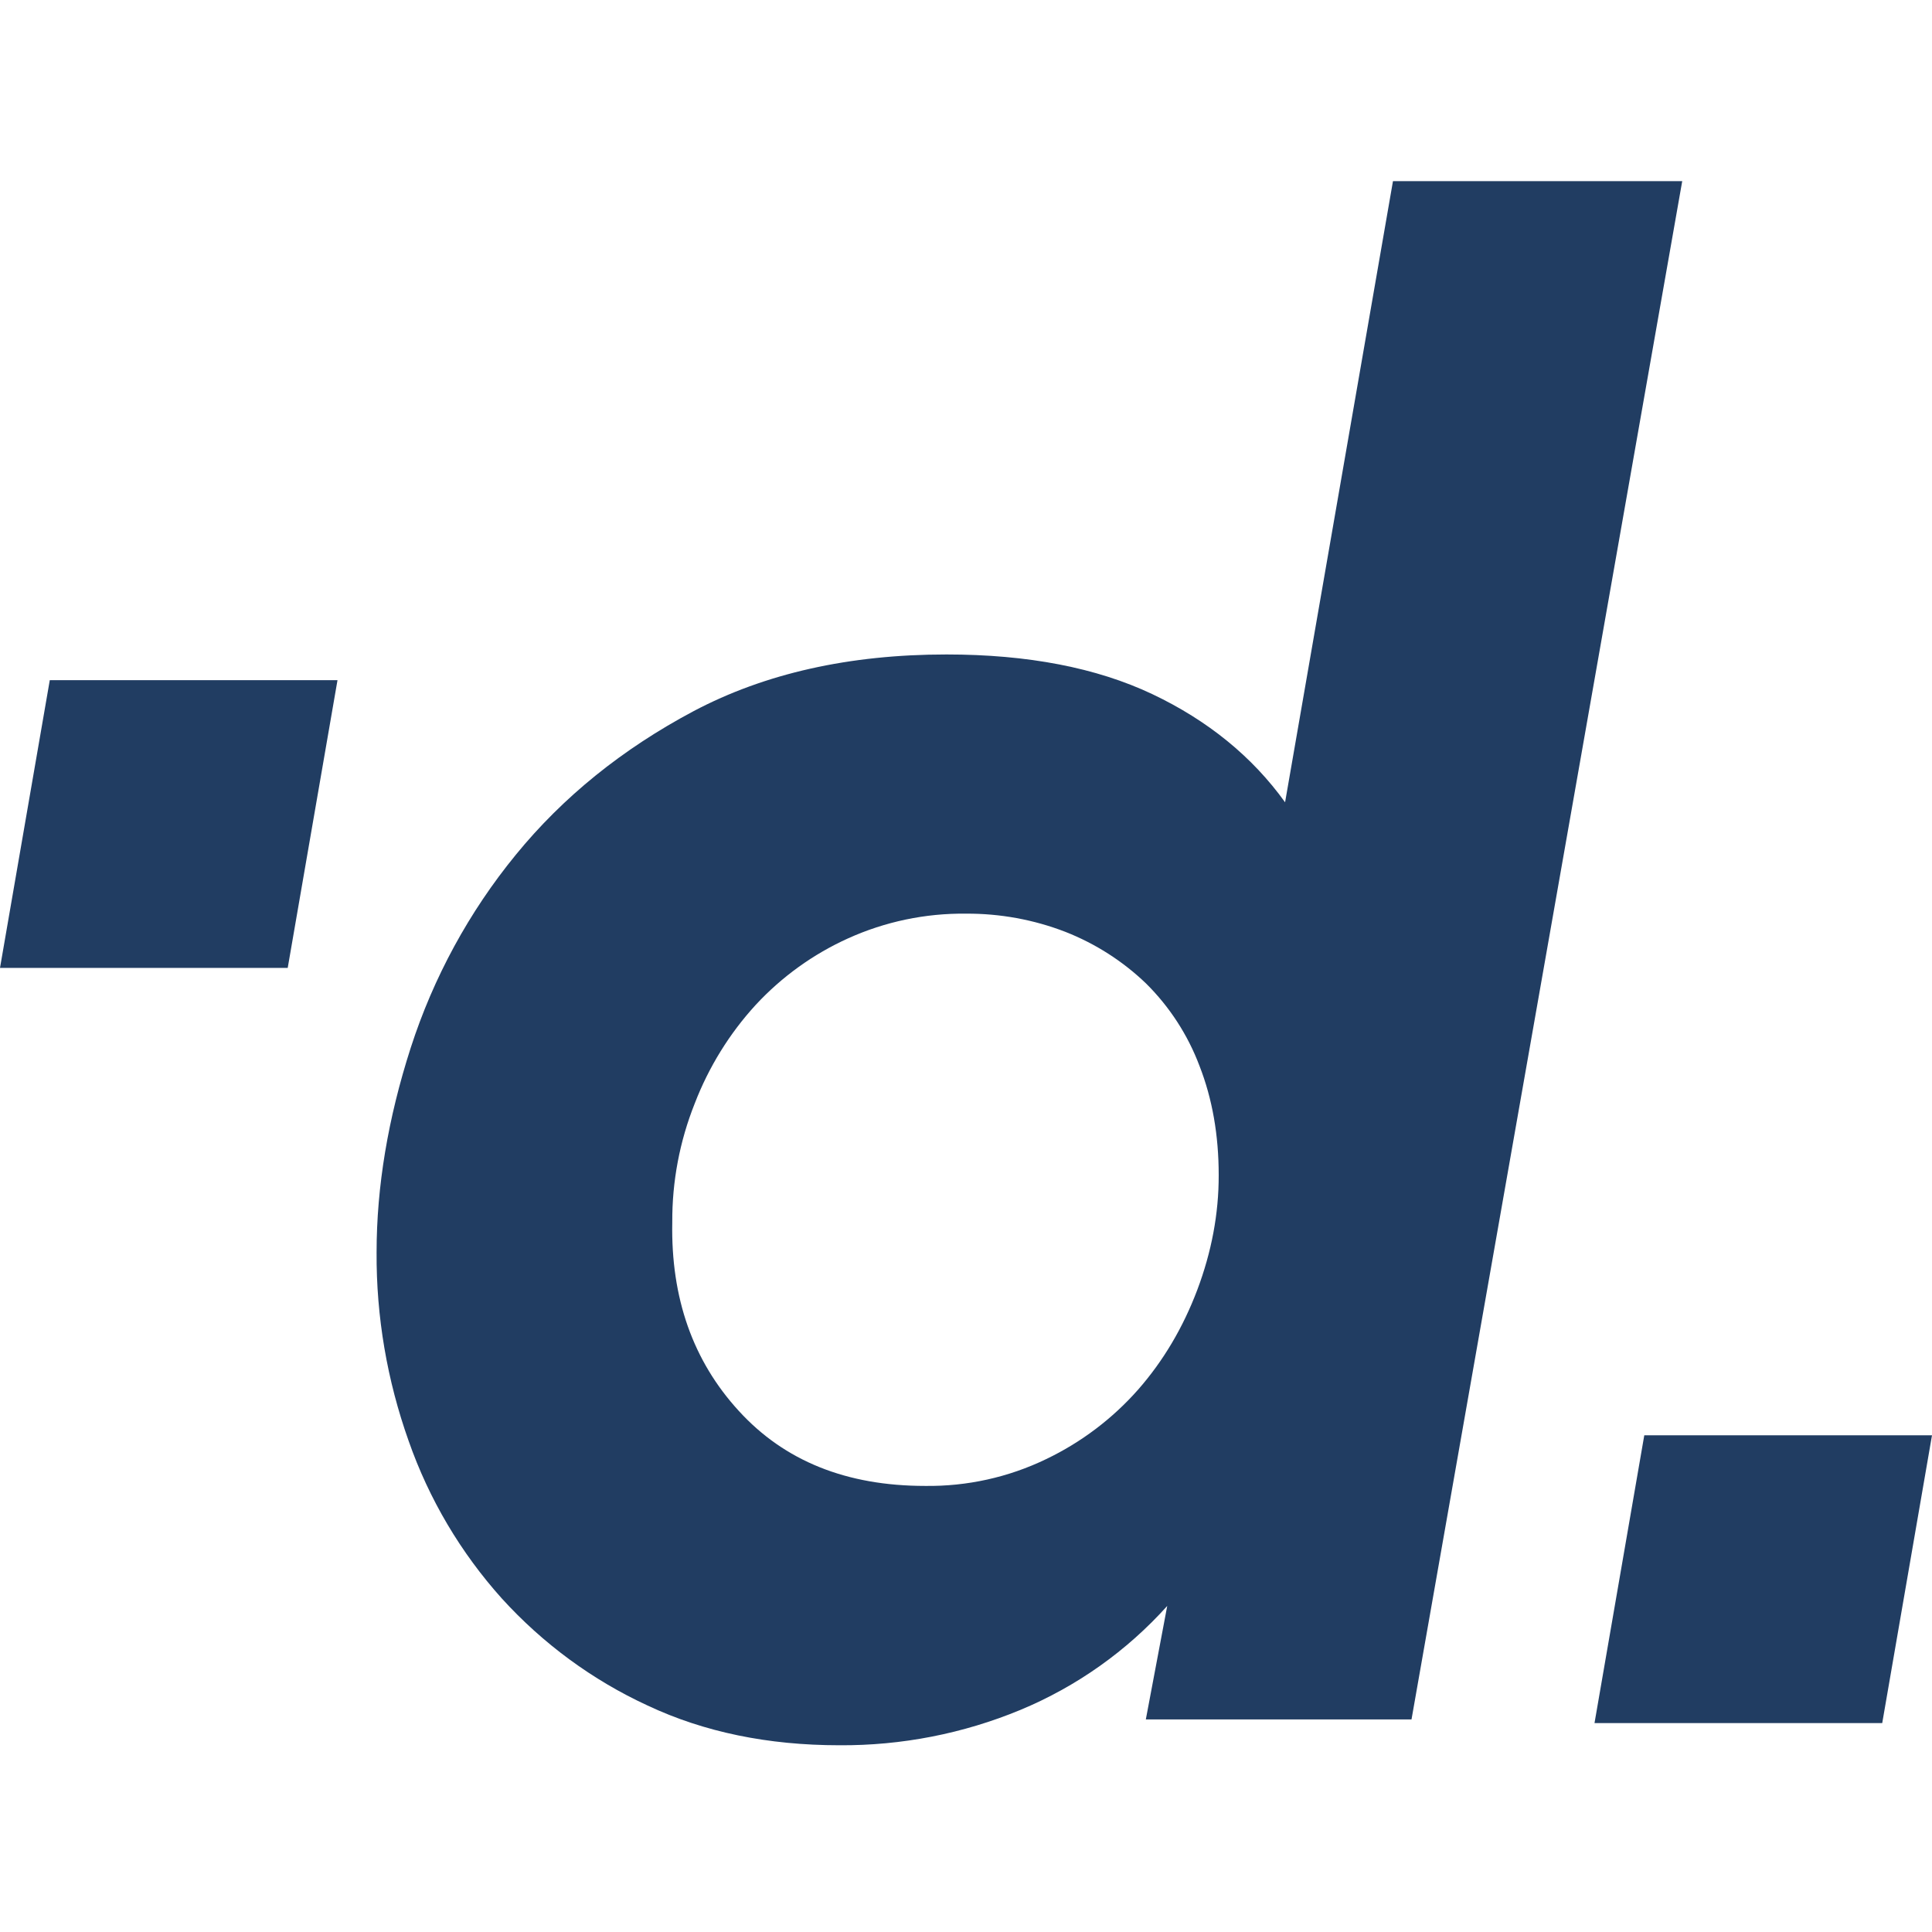
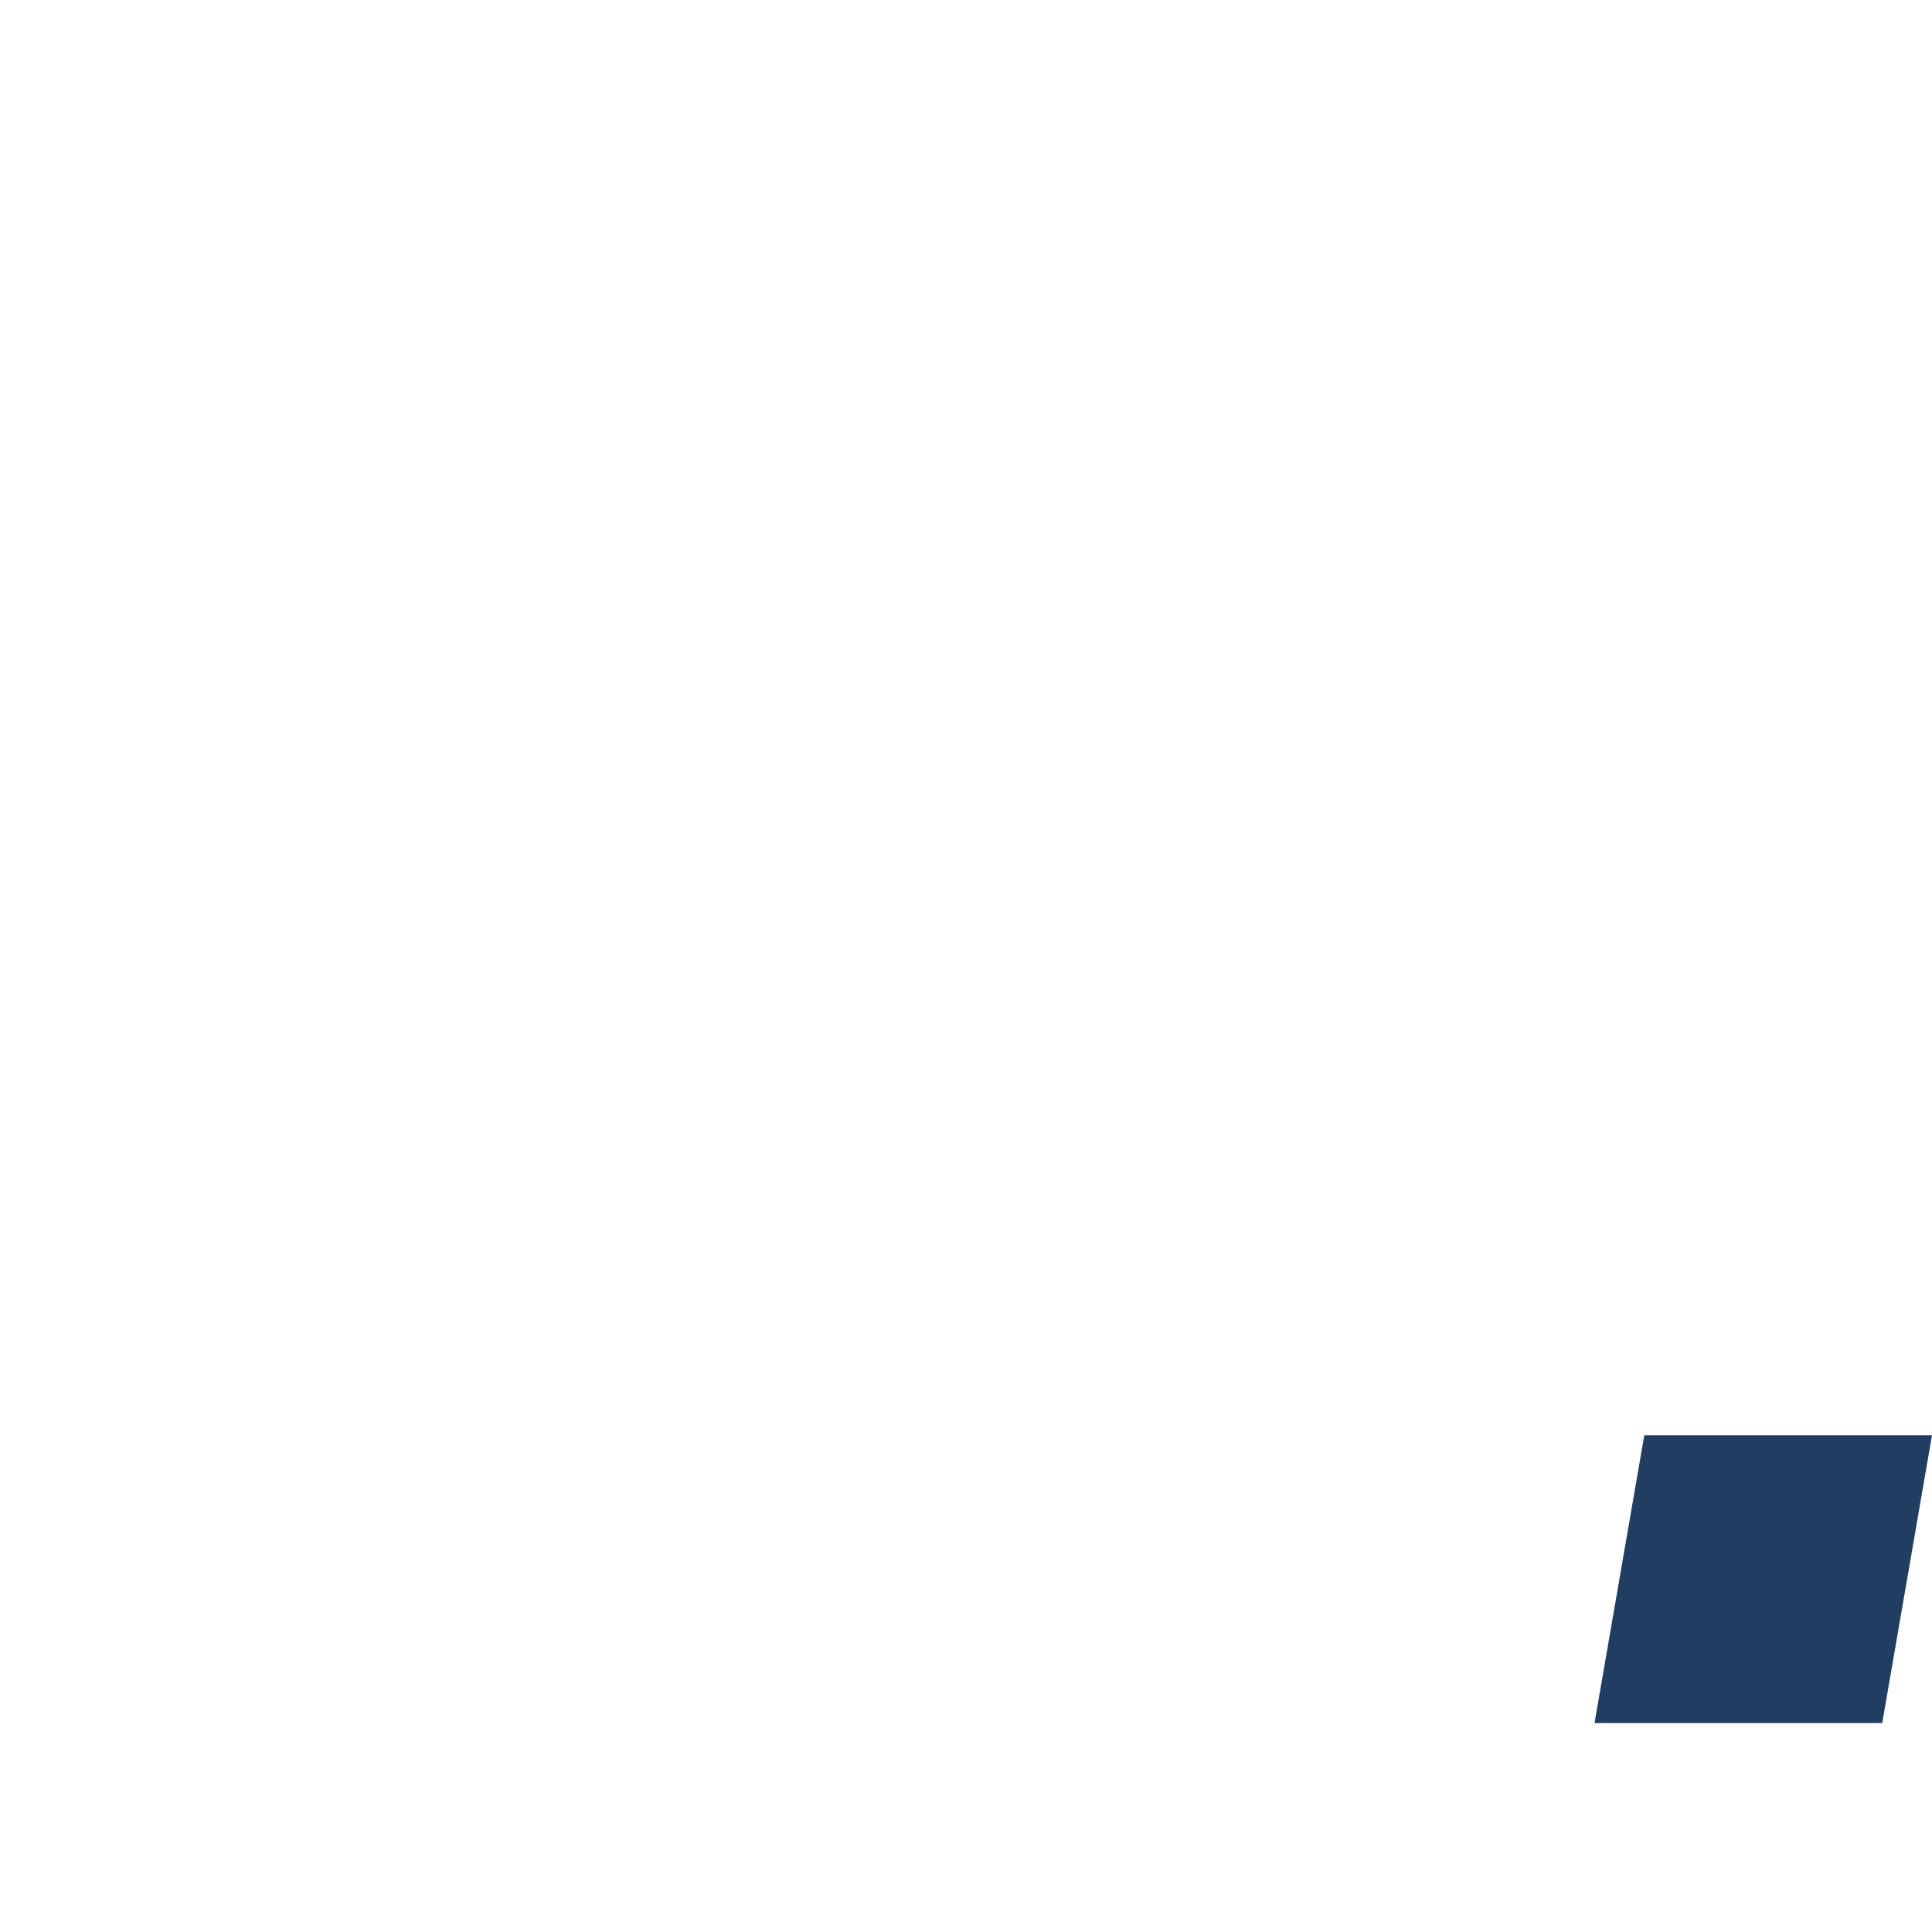
<svg xmlns="http://www.w3.org/2000/svg" width="64" height="64" viewBox="0 0 64 64" fill="none">
  <path fill-rule="evenodd" clip-rule="evenodd" d="M52.82 57.08L54.469 47.546H64L62.351 57.08H52.82Z" fill="#213D62" />
-   <path fill-rule="evenodd" clip-rule="evenodd" d="M1.649 22.532H11.18L9.531 32.063H0L1.649 22.532Z" fill="#213D62" />
-   <path fill-rule="evenodd" clip-rule="evenodd" d="M46.144 6L42.57 26.577C41.482 25.064 40.015 23.869 38.17 22.993C36.324 22.12 34.051 21.68 31.355 21.68C28.137 21.68 25.344 22.307 22.979 23.556C20.613 24.813 18.65 26.401 17.085 28.318C15.537 30.21 14.359 32.378 13.607 34.705C12.851 37.053 12.475 39.313 12.475 41.487C12.462 43.614 12.823 45.726 13.537 47.733C14.211 49.661 15.26 51.432 16.625 52.953C17.982 54.445 19.622 55.654 21.455 56.499C23.322 57.377 25.441 57.814 27.807 57.814C29.865 57.827 31.905 57.43 33.805 56.642C35.663 55.869 37.322 54.694 38.666 53.199L37.957 56.959H46.758L55.726 6H46.144ZM39.662 42.728C39.188 43.983 38.533 45.084 37.706 46.028C36.856 46.993 35.817 47.779 34.655 48.335C33.406 48.939 32.033 49.241 30.646 49.223C28.04 49.223 25.984 48.396 24.471 46.735C22.956 45.081 22.221 43 22.27 40.488C22.262 39.139 22.515 37.805 23.015 36.551C23.48 35.345 24.166 34.234 25.037 33.285C25.9 32.355 26.936 31.608 28.093 31.085C29.32 30.53 30.651 30.251 31.995 30.266C33.124 30.259 34.243 30.463 35.295 30.87C36.285 31.259 37.192 31.838 37.96 32.575C38.74 33.346 39.347 34.28 39.734 35.307C40.161 36.4 40.371 37.603 40.371 38.927C40.374 40.209 40.133 41.477 39.662 42.728Z" fill="#213D62" />
</svg>